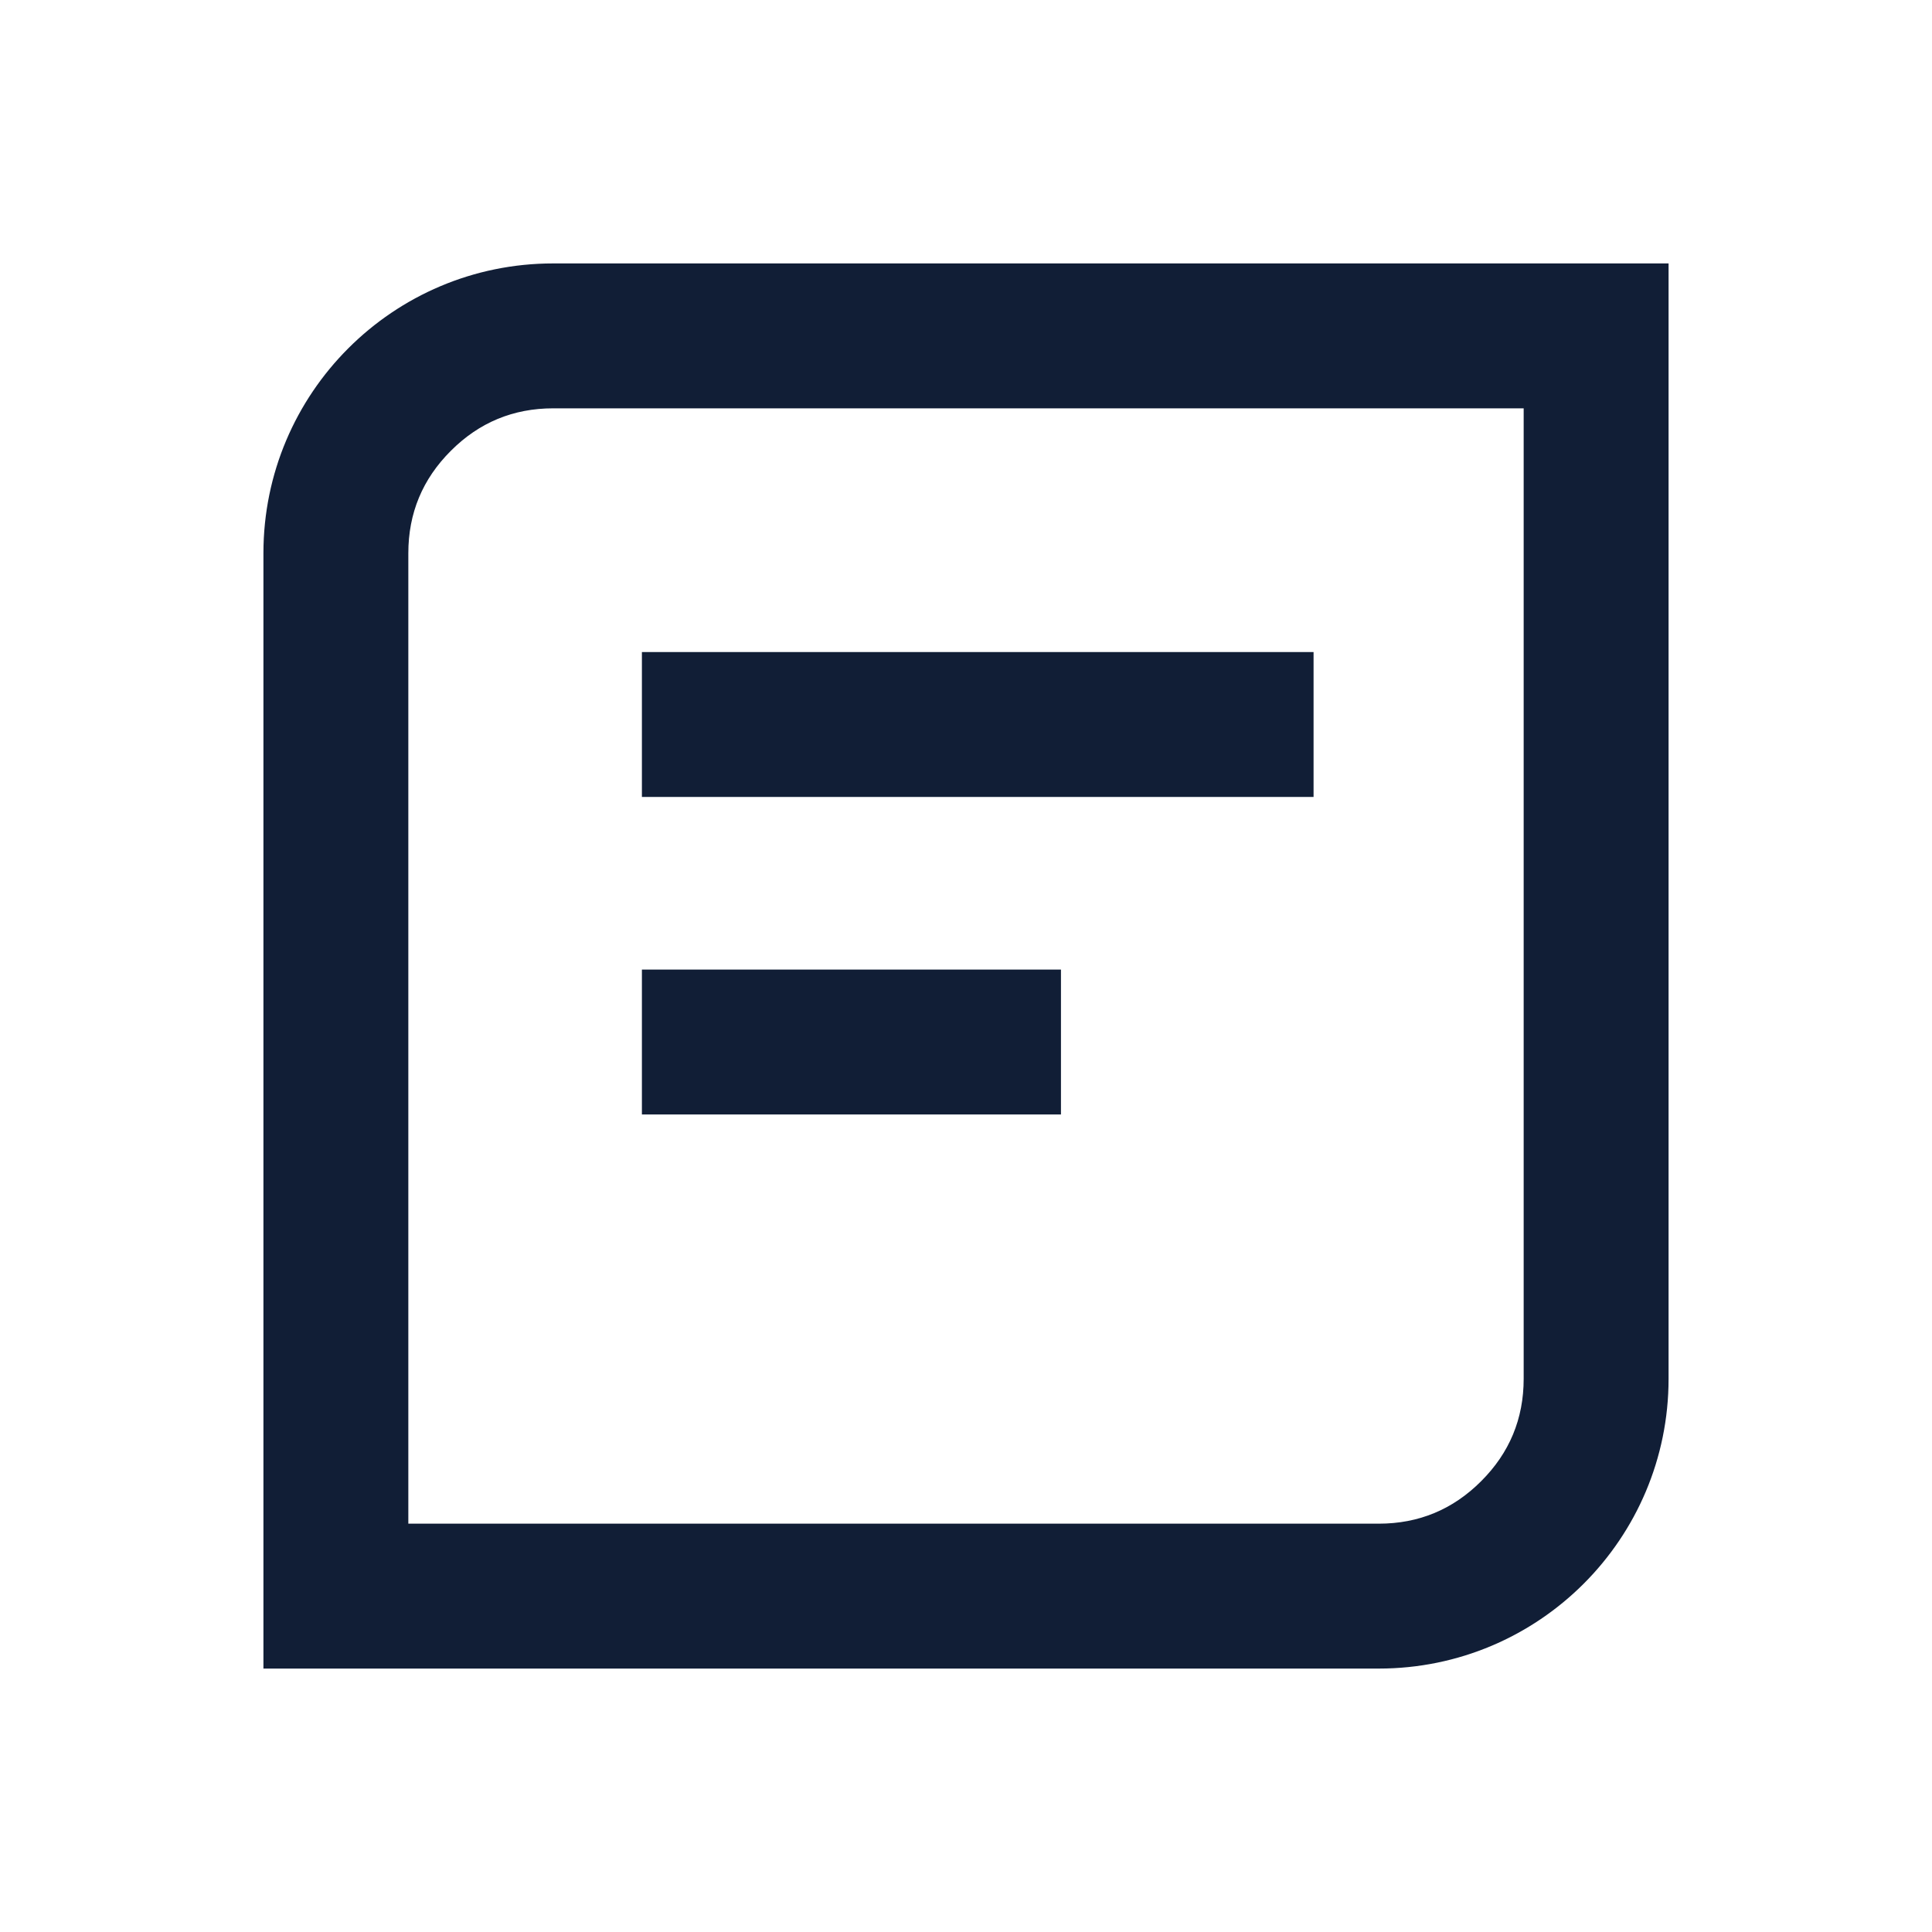
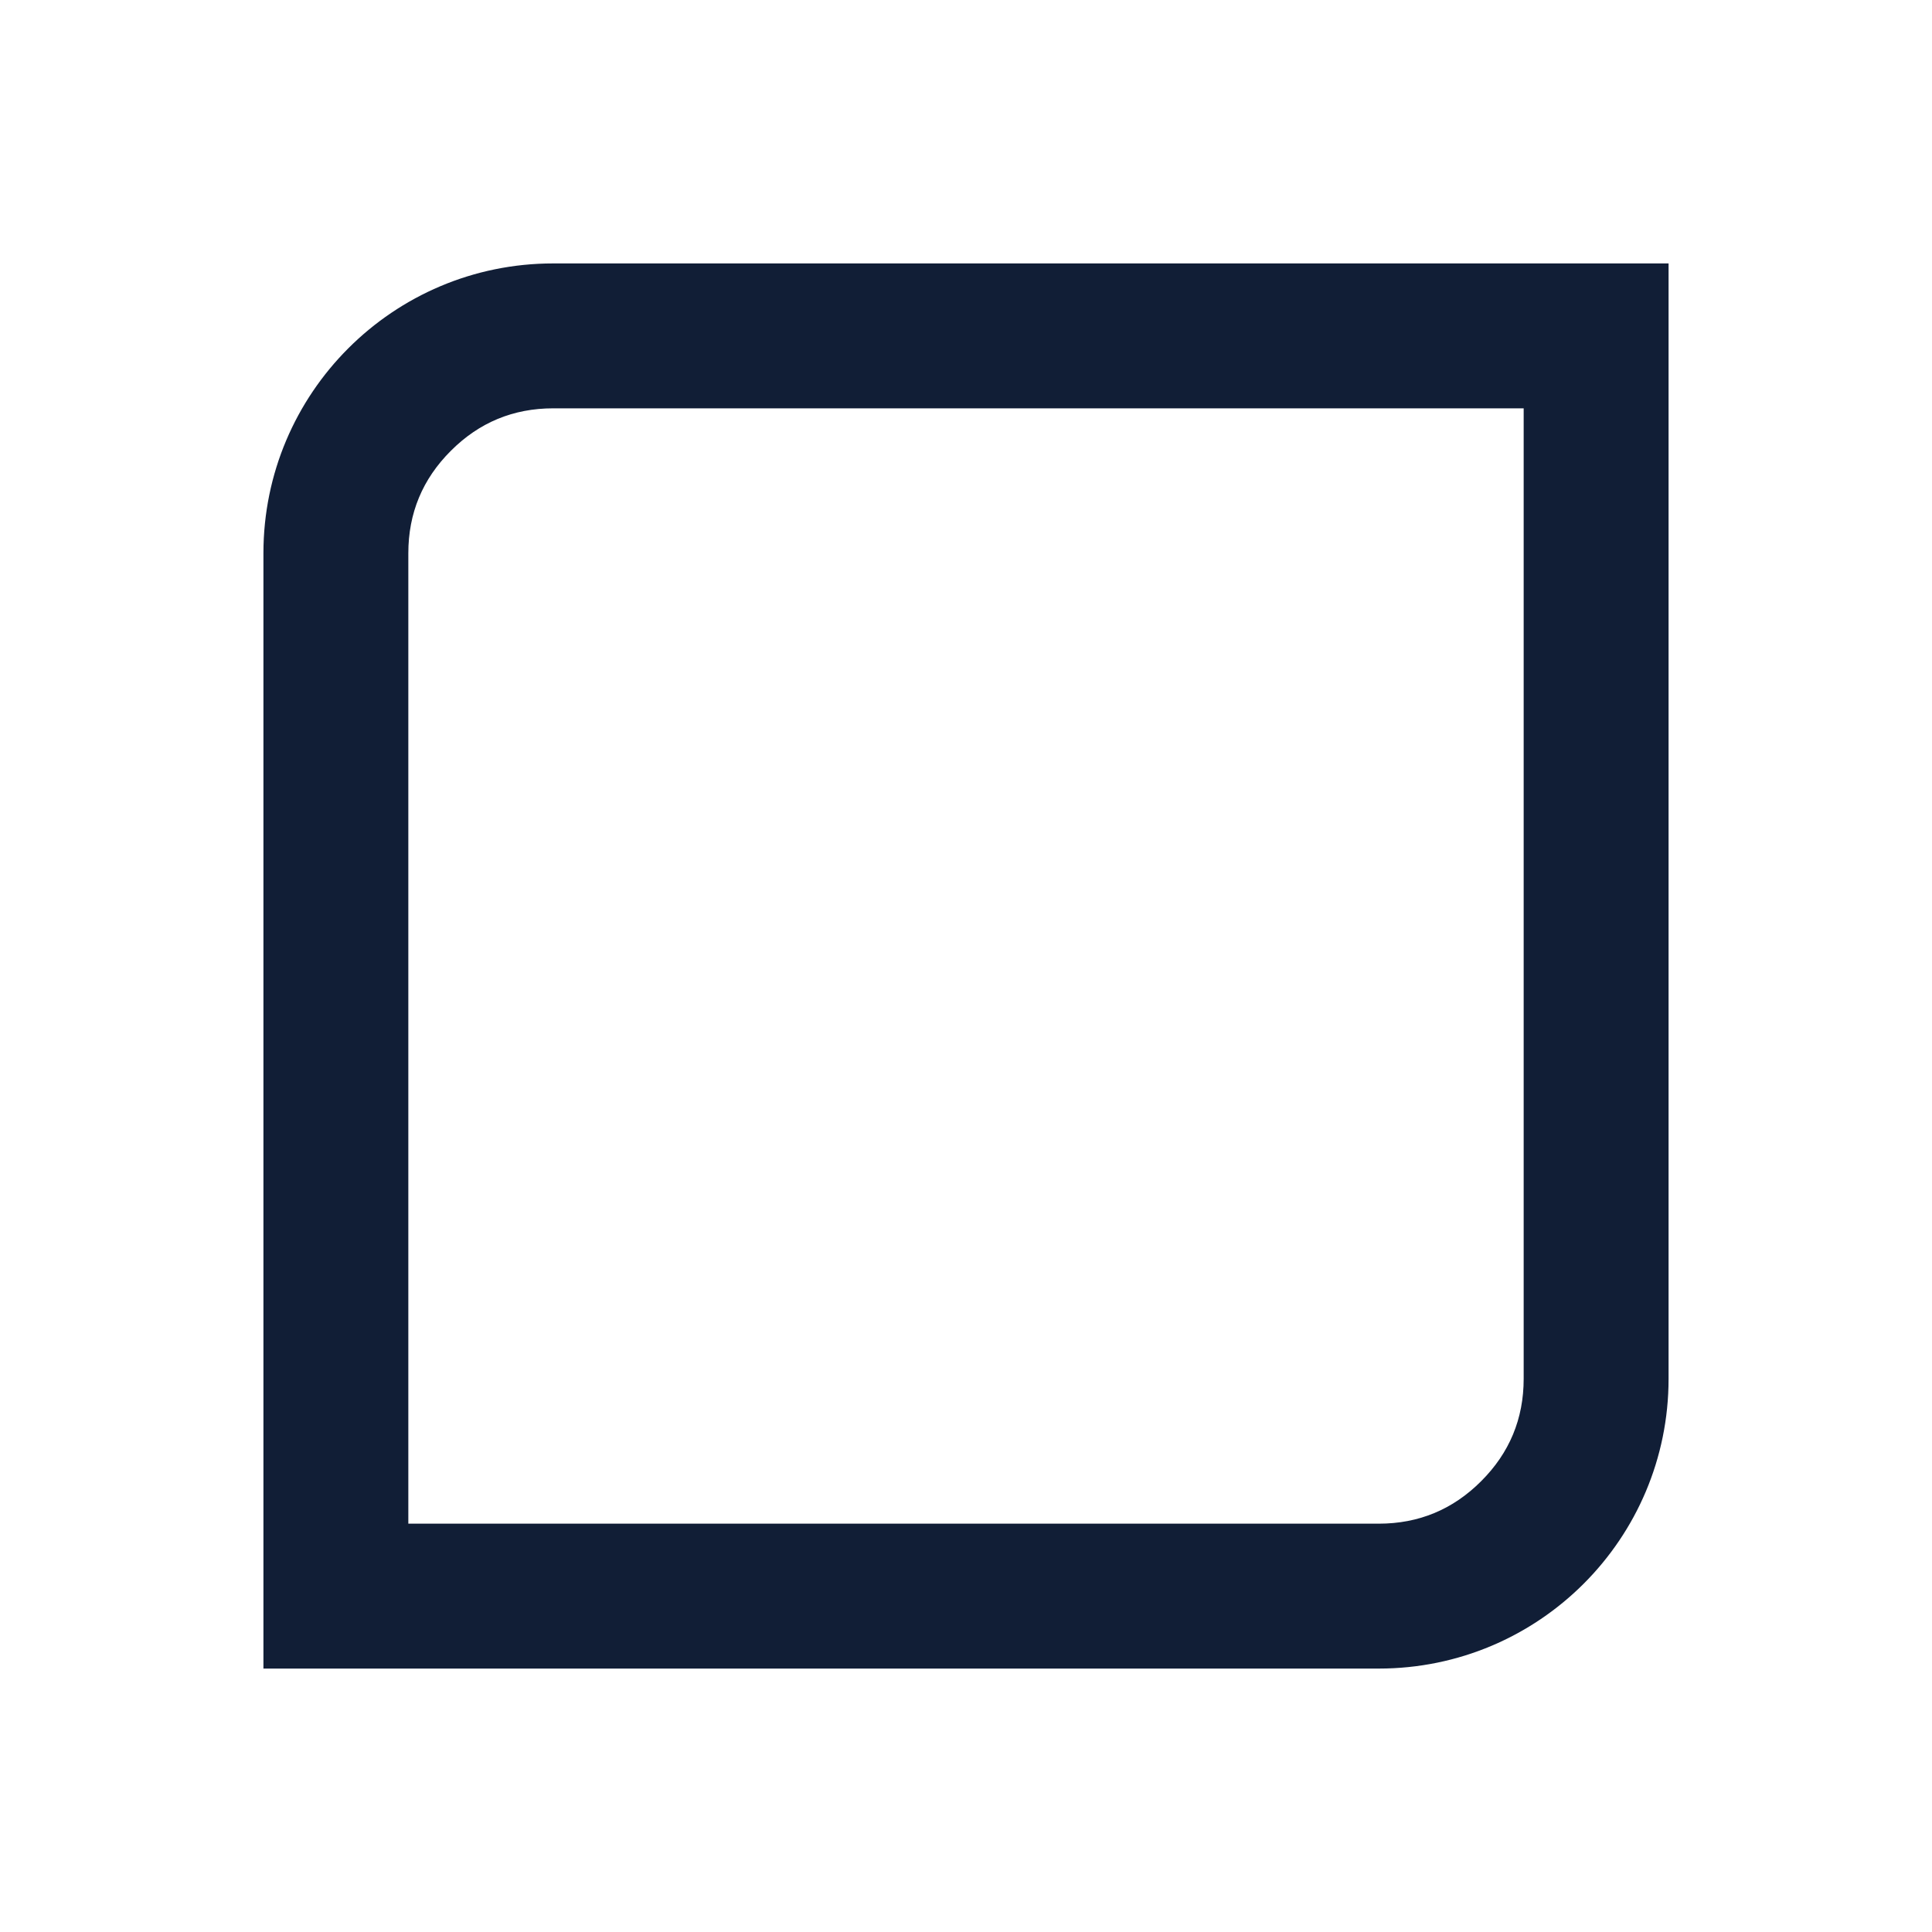
<svg xmlns="http://www.w3.org/2000/svg" fill="none" version="1.1" width="20" height="20" viewBox="0 0 20 20">
  <g>
    <g />
    <g>
      <g>
        <path d="M2.727,17.273L14.273,17.273C15.93,17.273,17.273,15.93,17.273,14.273L17.273,2.727L5.727,2.727C4.07,2.727,2.727,4.07,2.727,5.727L2.727,17.273ZM5.727,4.227Q5.106,4.227,4.667,4.667Q4.227,5.106,4.227,5.727L4.227,15.773L14.273,15.773Q14.894,15.773,15.333,15.333Q15.773,14.894,15.773,14.273L15.773,4.227L5.727,4.227Z" fill-rule="evenodd" fill="#111E36" fill-opacity="1" />
      </g>
      <g>
-         <path d="M6.645,8.25L7.395,8.25L12.848,8.25L13.598,8.25L13.598,6.75L12.848,6.75L7.395,6.75L6.645,6.75L6.645,8.25Z" fill-rule="evenodd" fill="#111E36" fill-opacity="1" />
-       </g>
+         </g>
      <g>
-         <path d="M6.645,11.537L7.395,11.537L10.233,11.537L10.983,11.537L10.983,10.037L10.233,10.037L7.395,10.037L6.645,10.037L6.645,11.537Z" fill-rule="evenodd" fill="#111E36" fill-opacity="1" />
-       </g>
+         </g>
    </g>
  </g>
</svg>